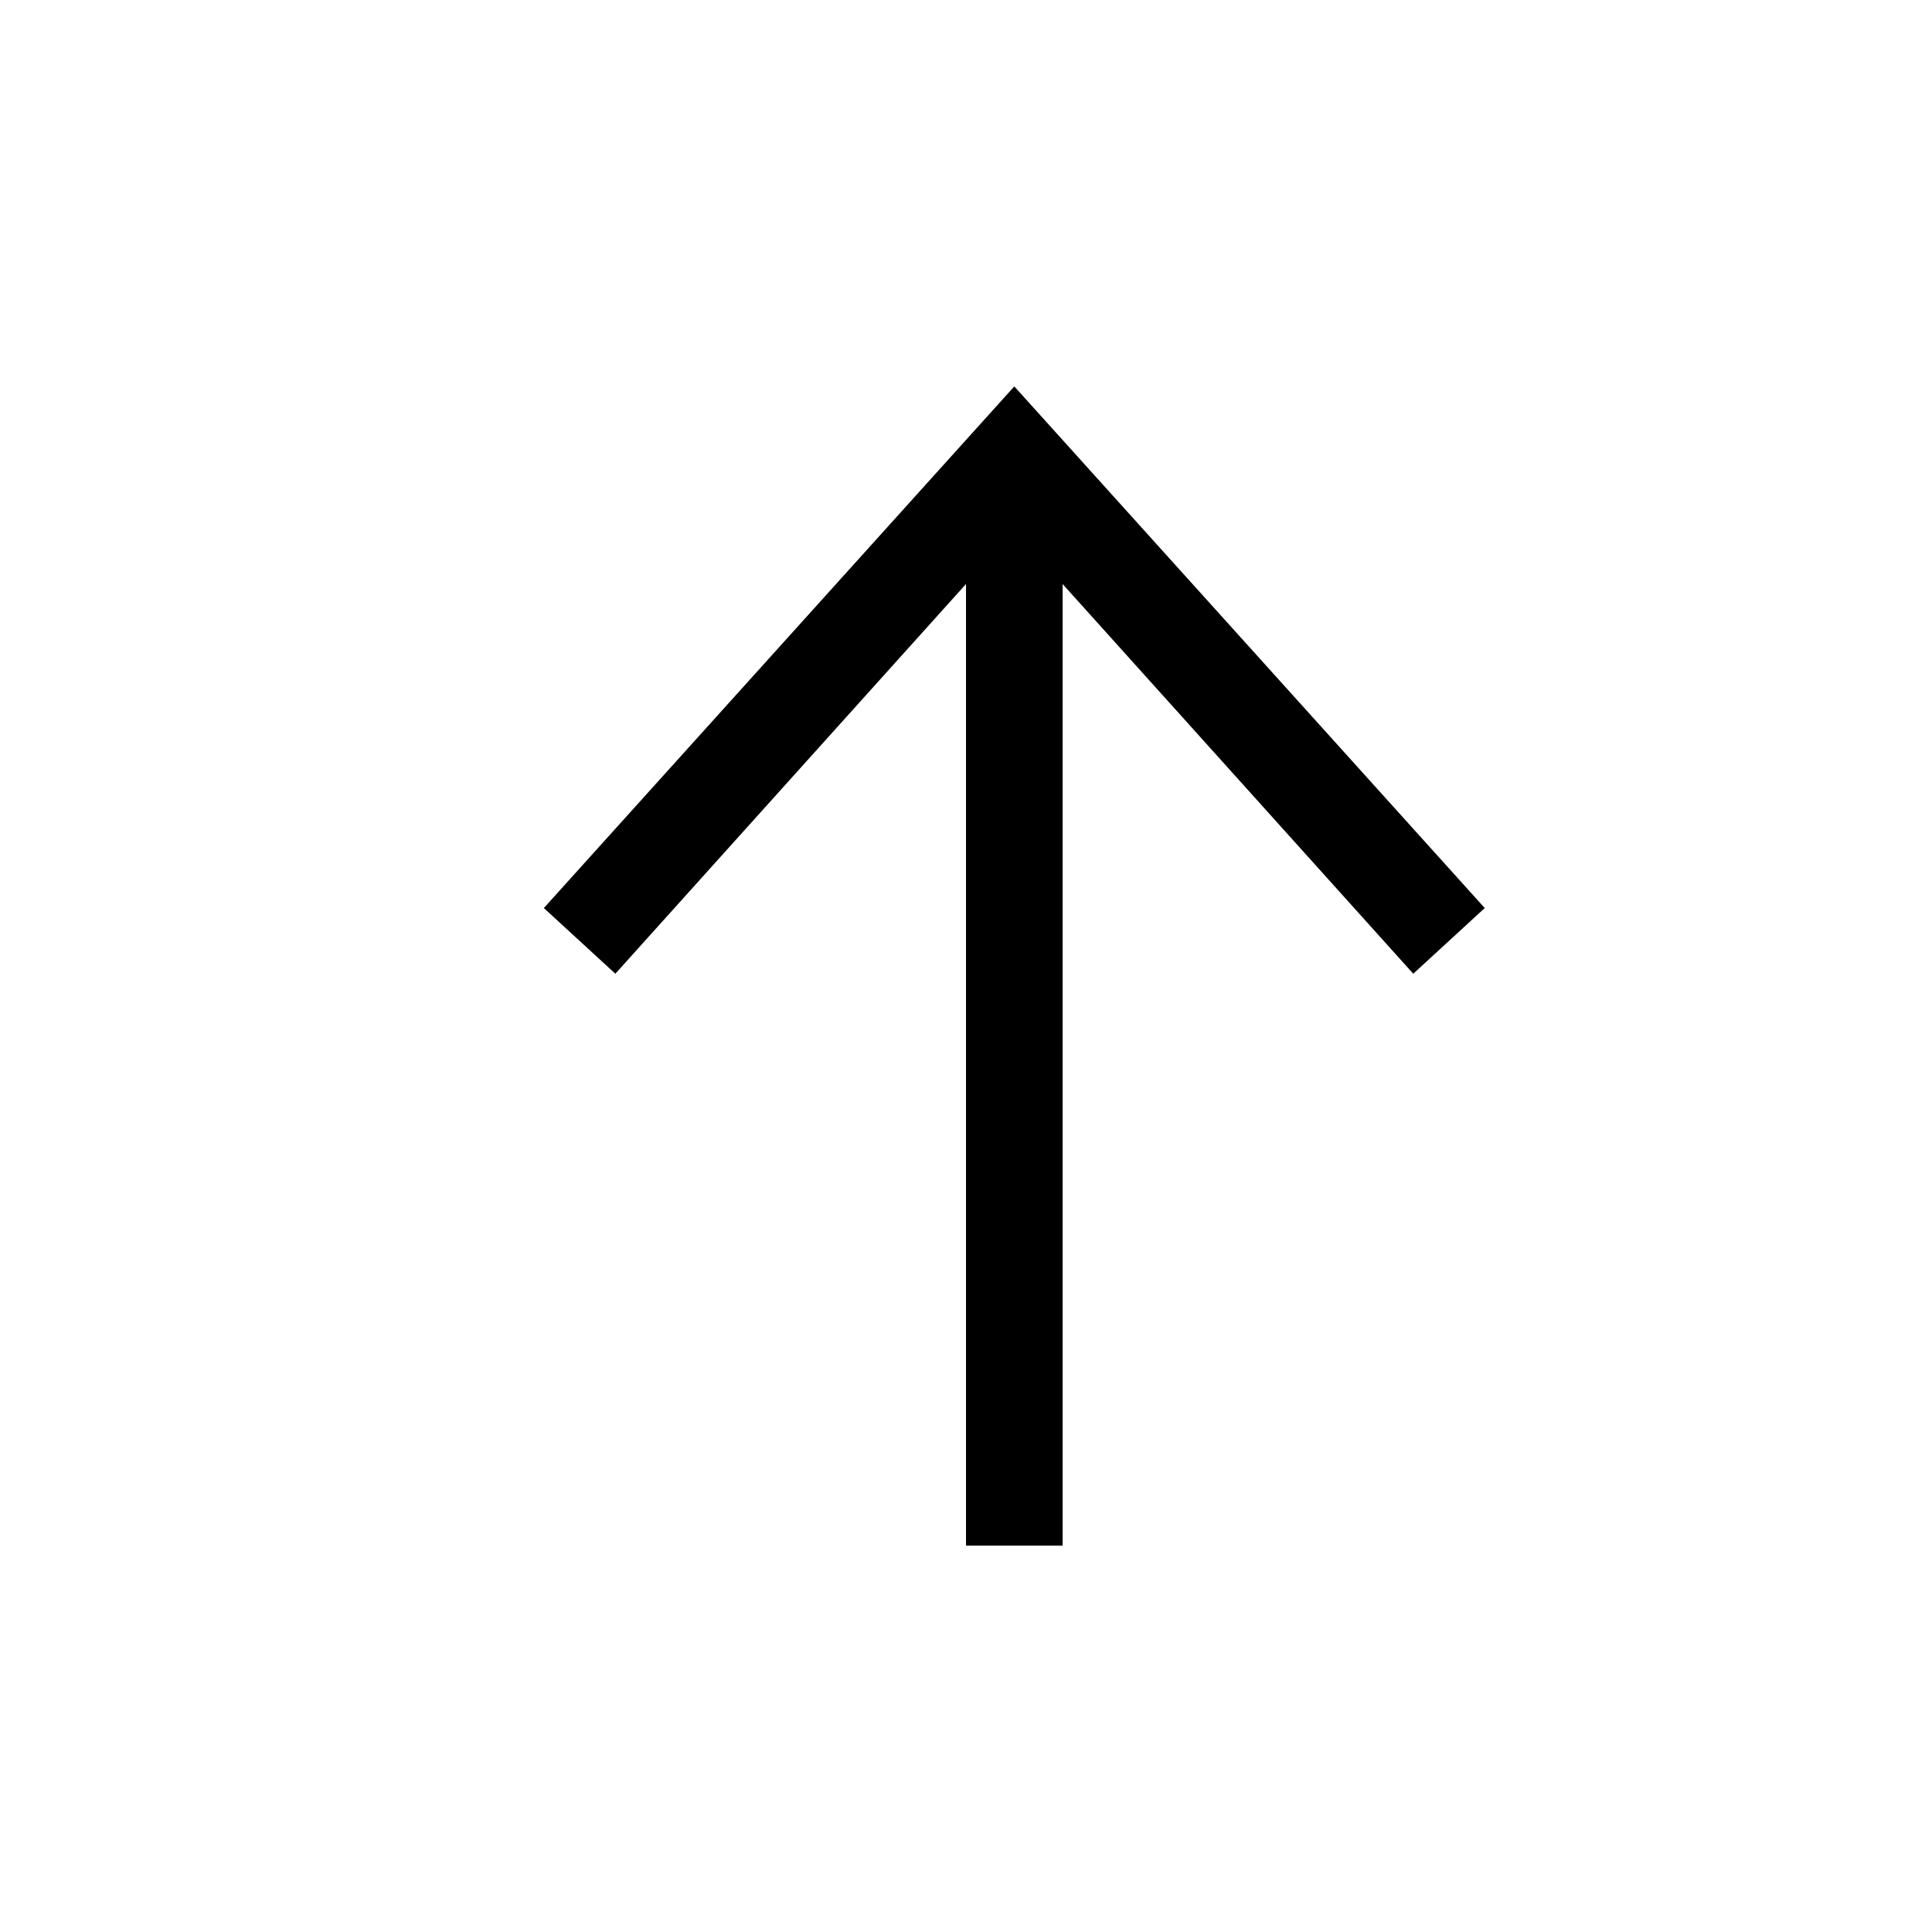
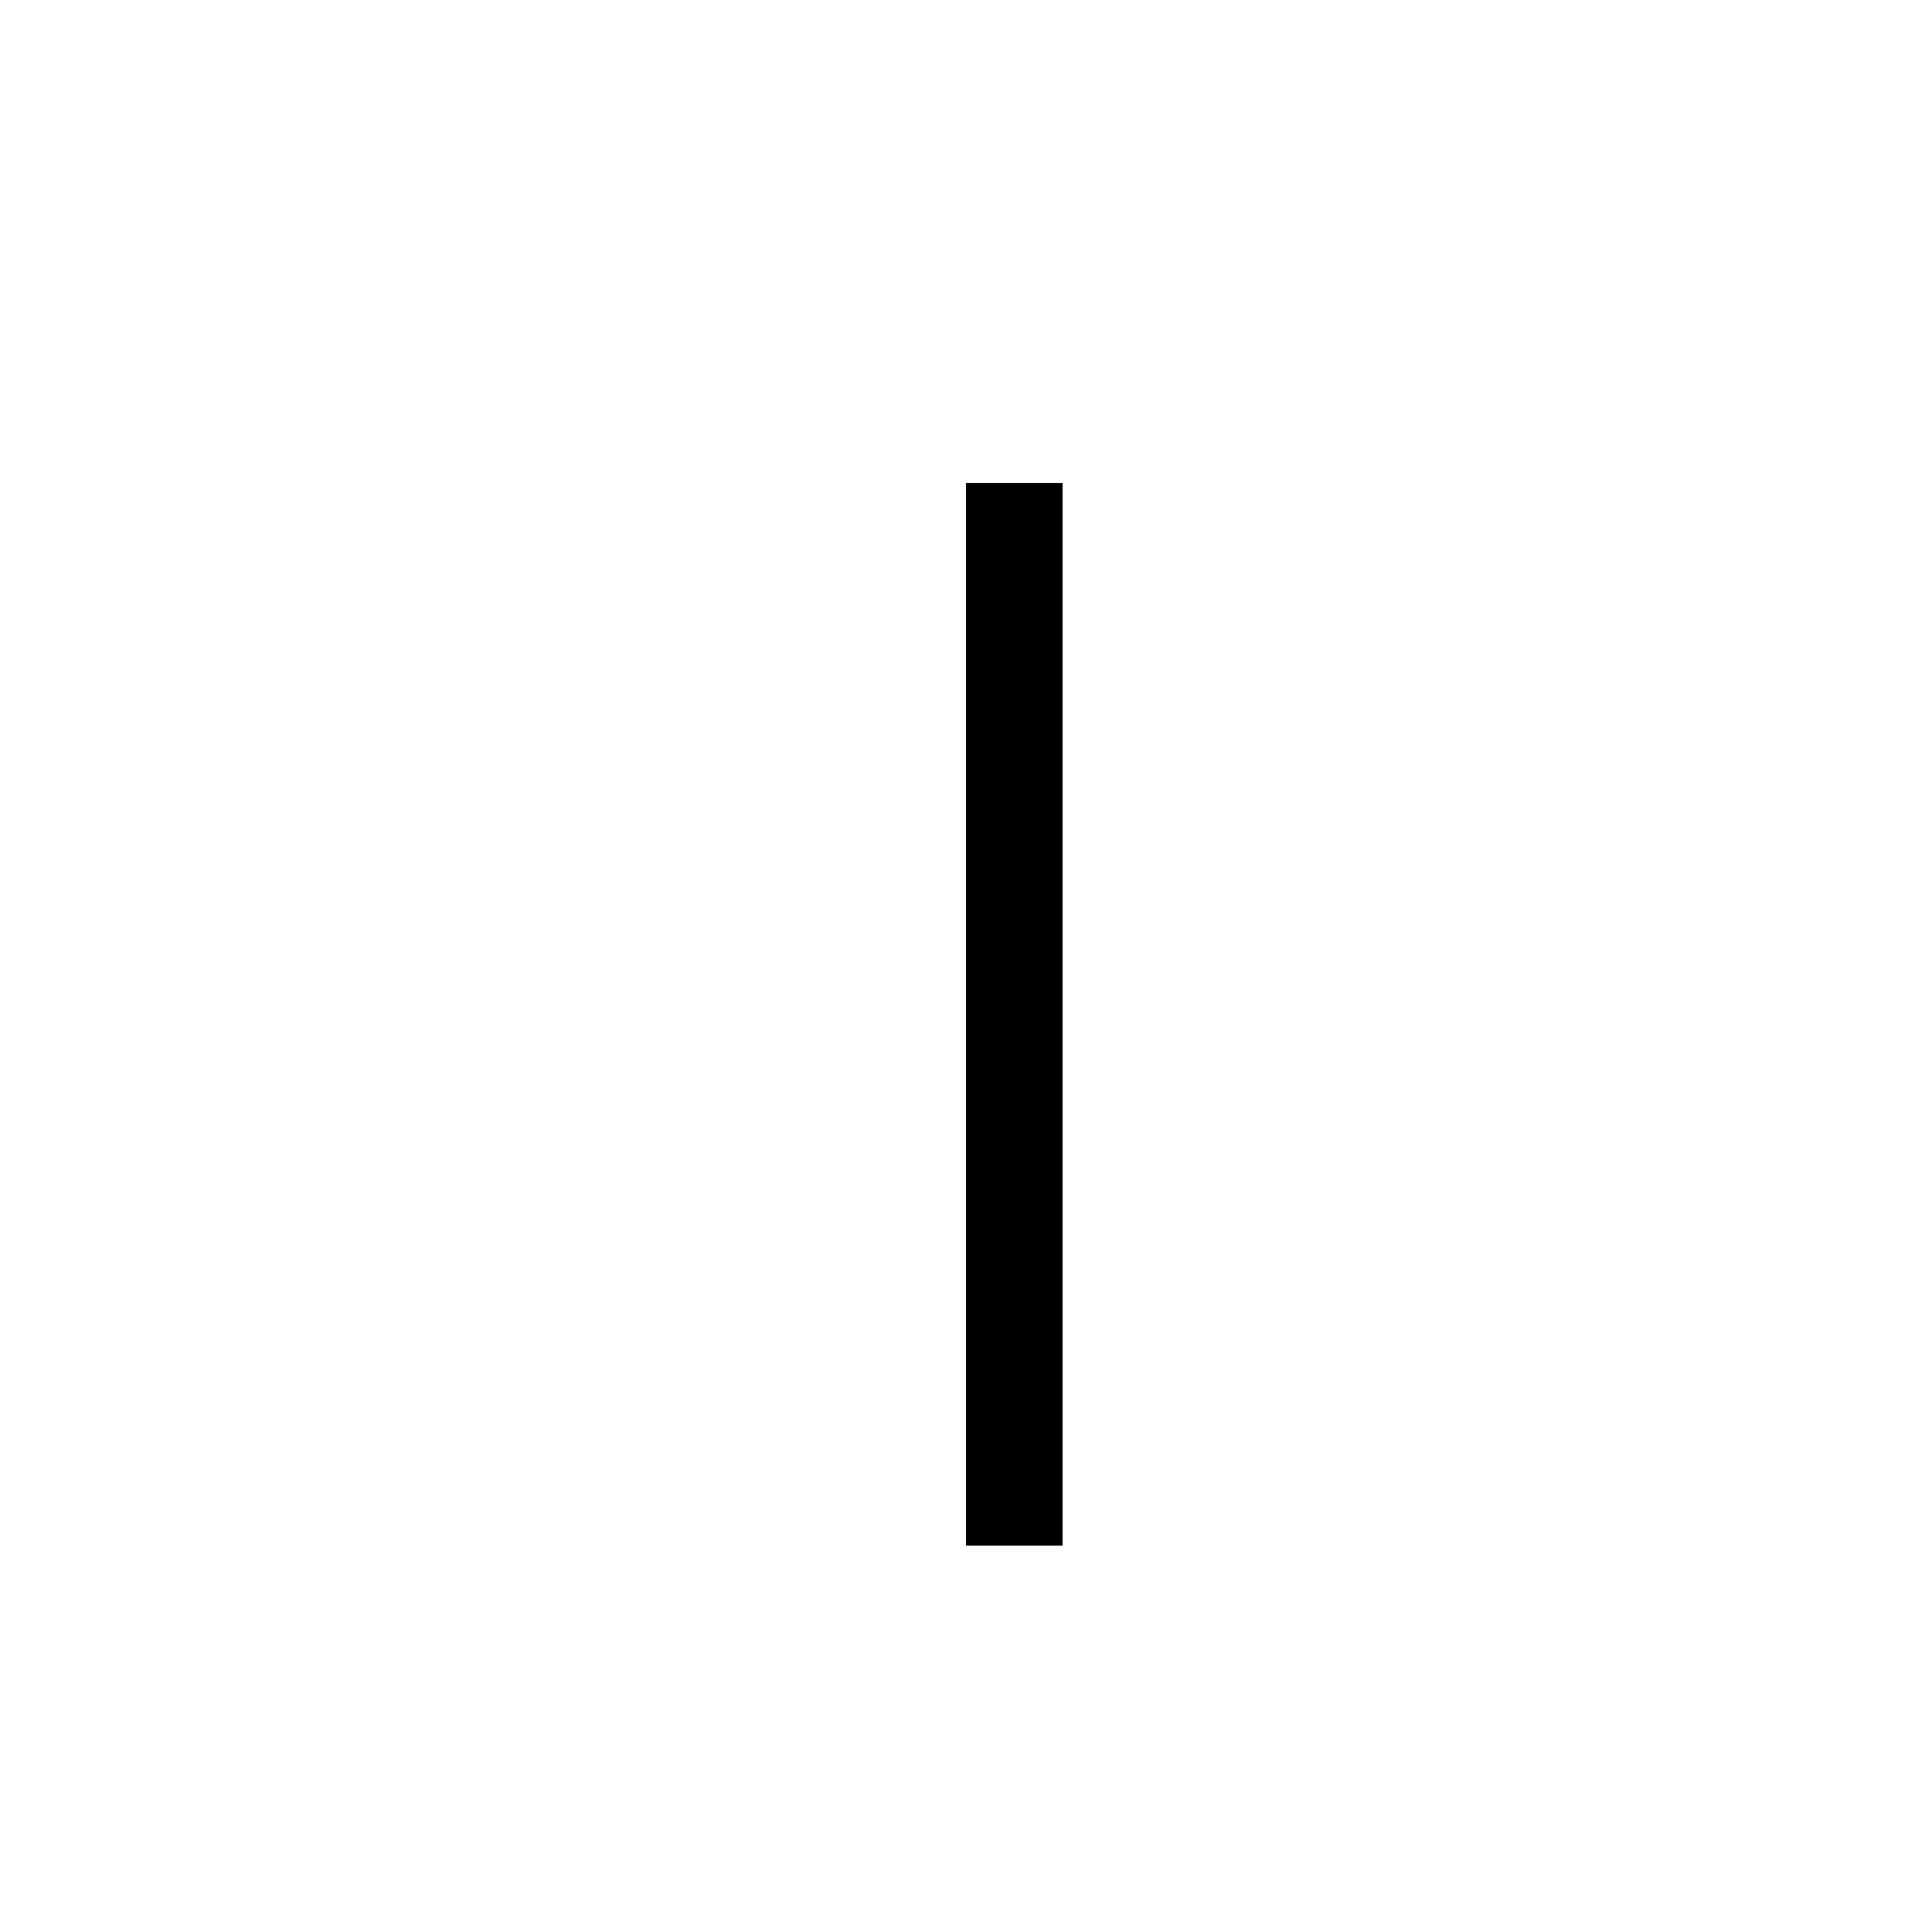
<svg xmlns="http://www.w3.org/2000/svg" width="20" height="20" viewBox="0 0 20 20">
-   <polygon points="10.5,4 15.37,9.4 14.63,10.08 10.5,5.49 6.37,10.08 5.63,9.4" />
  <line fill="none" stroke="#000" x1="10.5" y1="16" x2="10.5" y2="5" />
</svg>